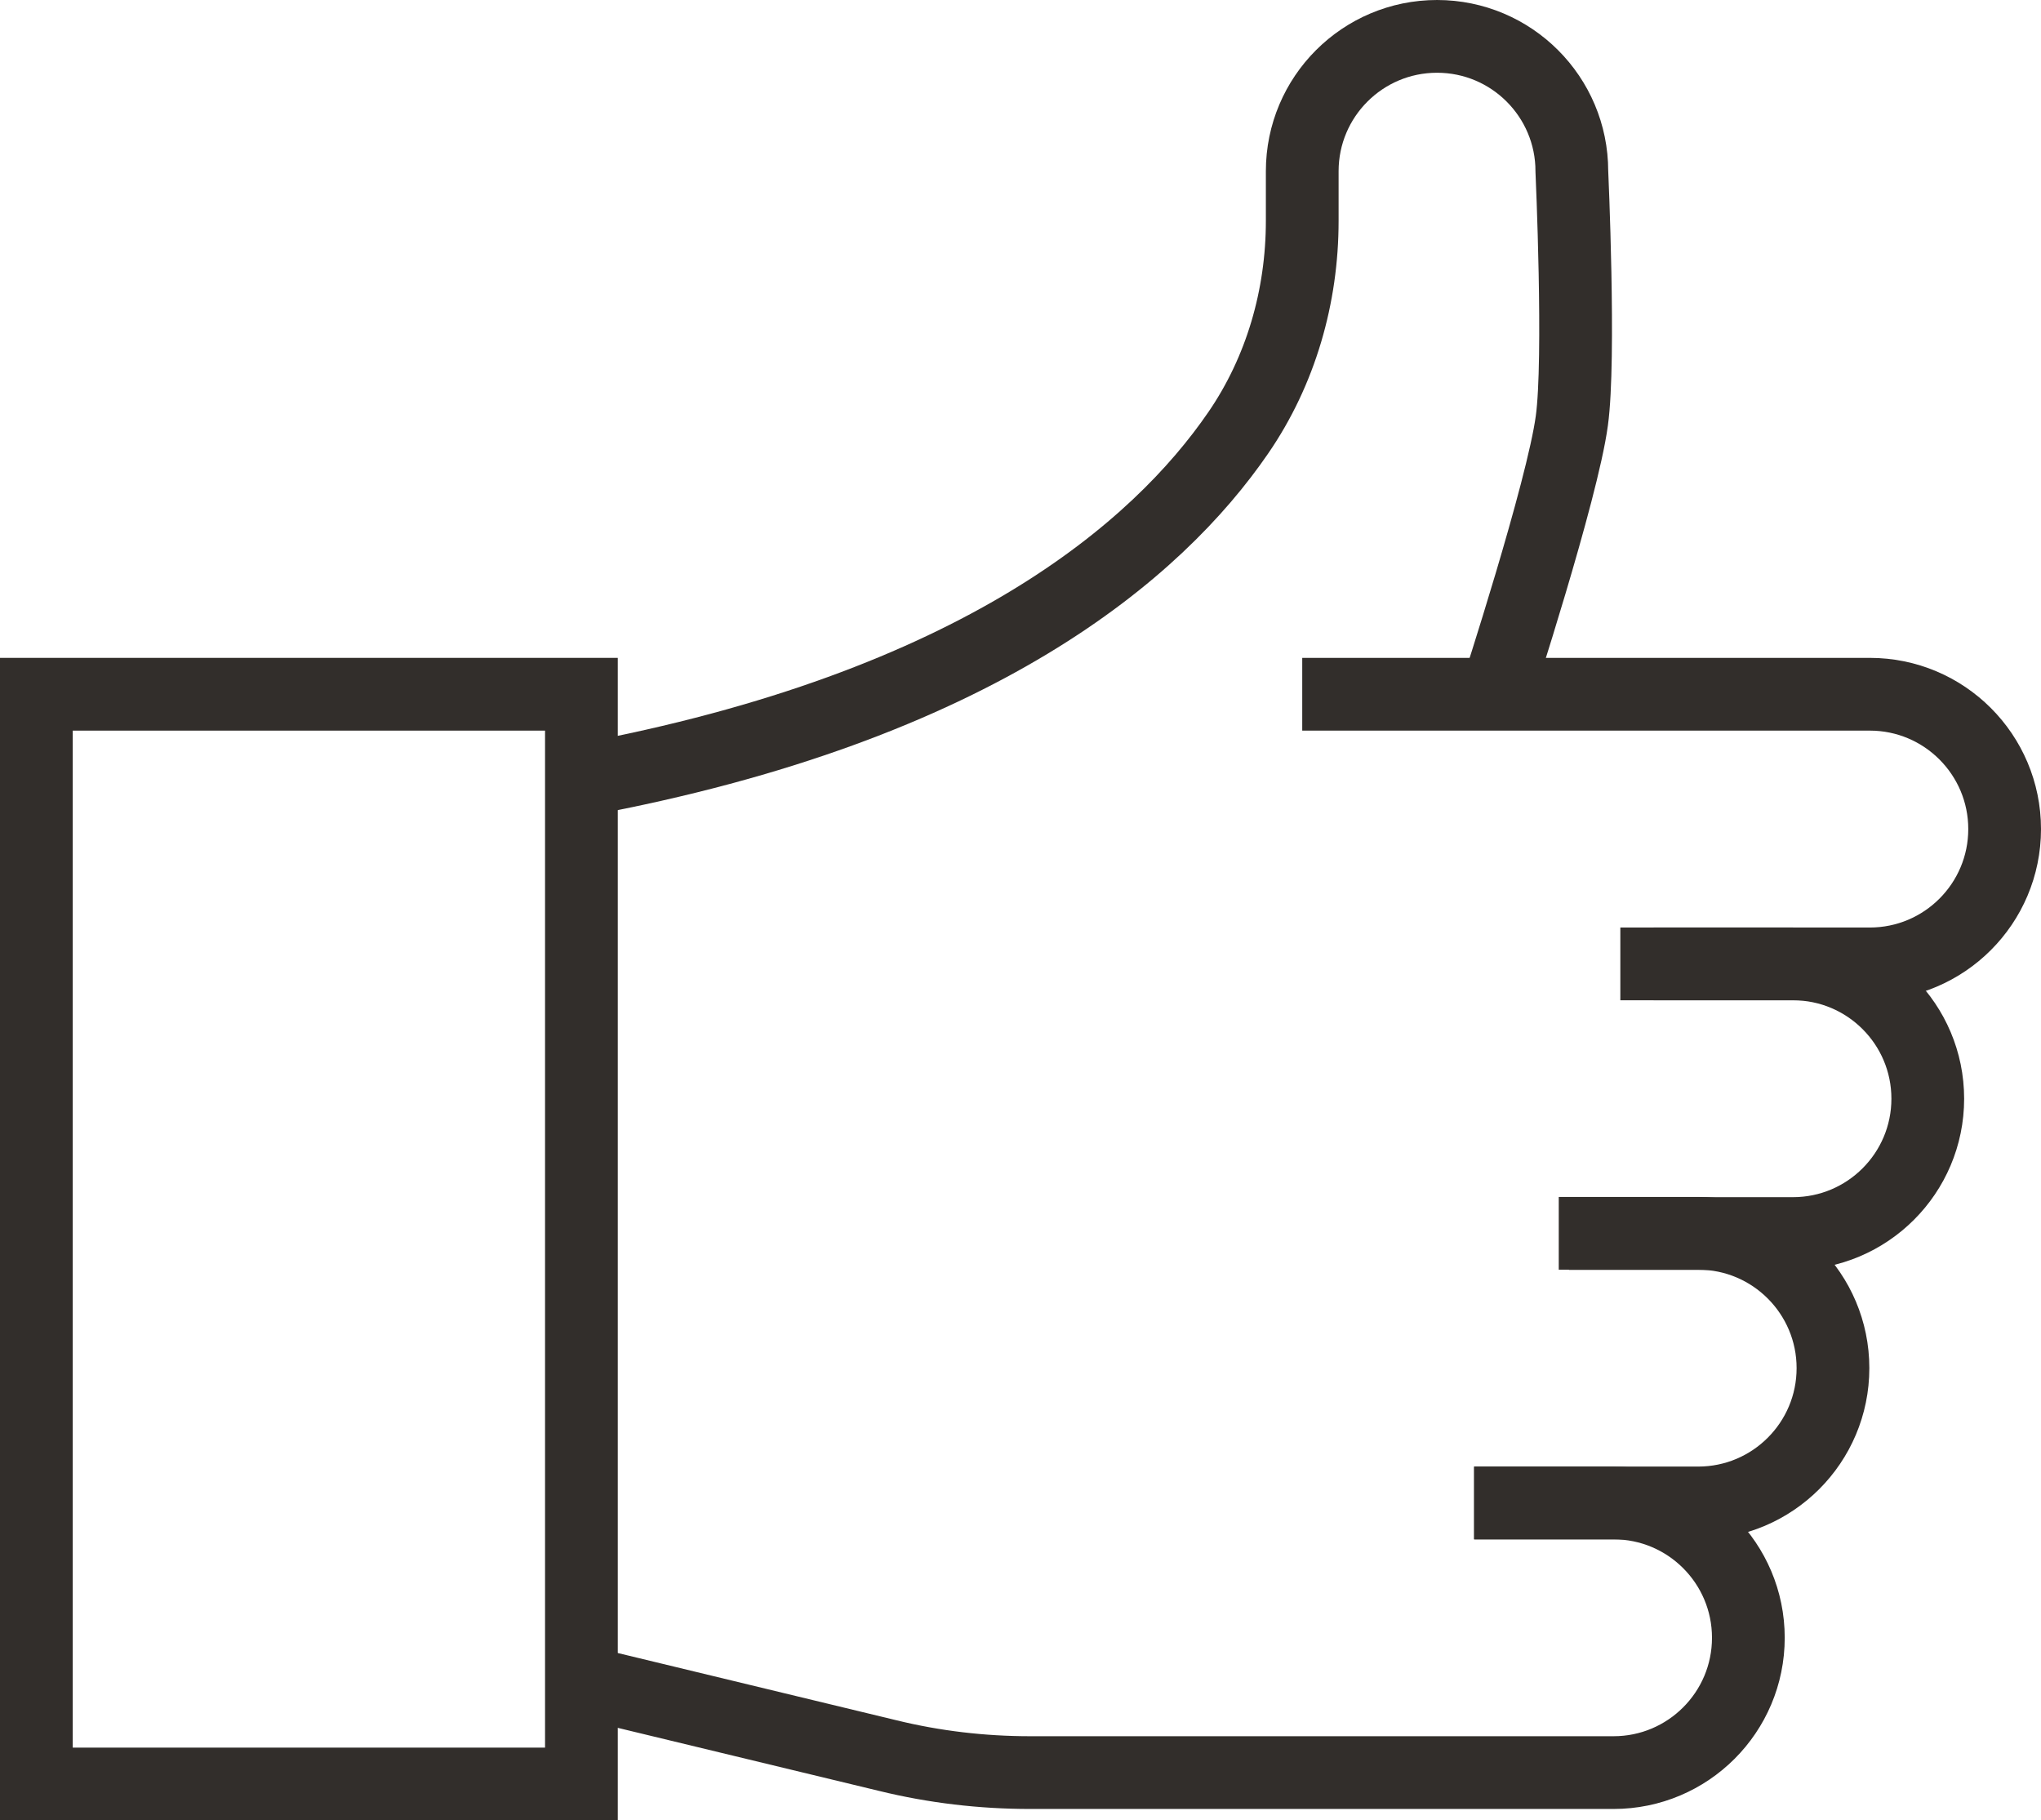
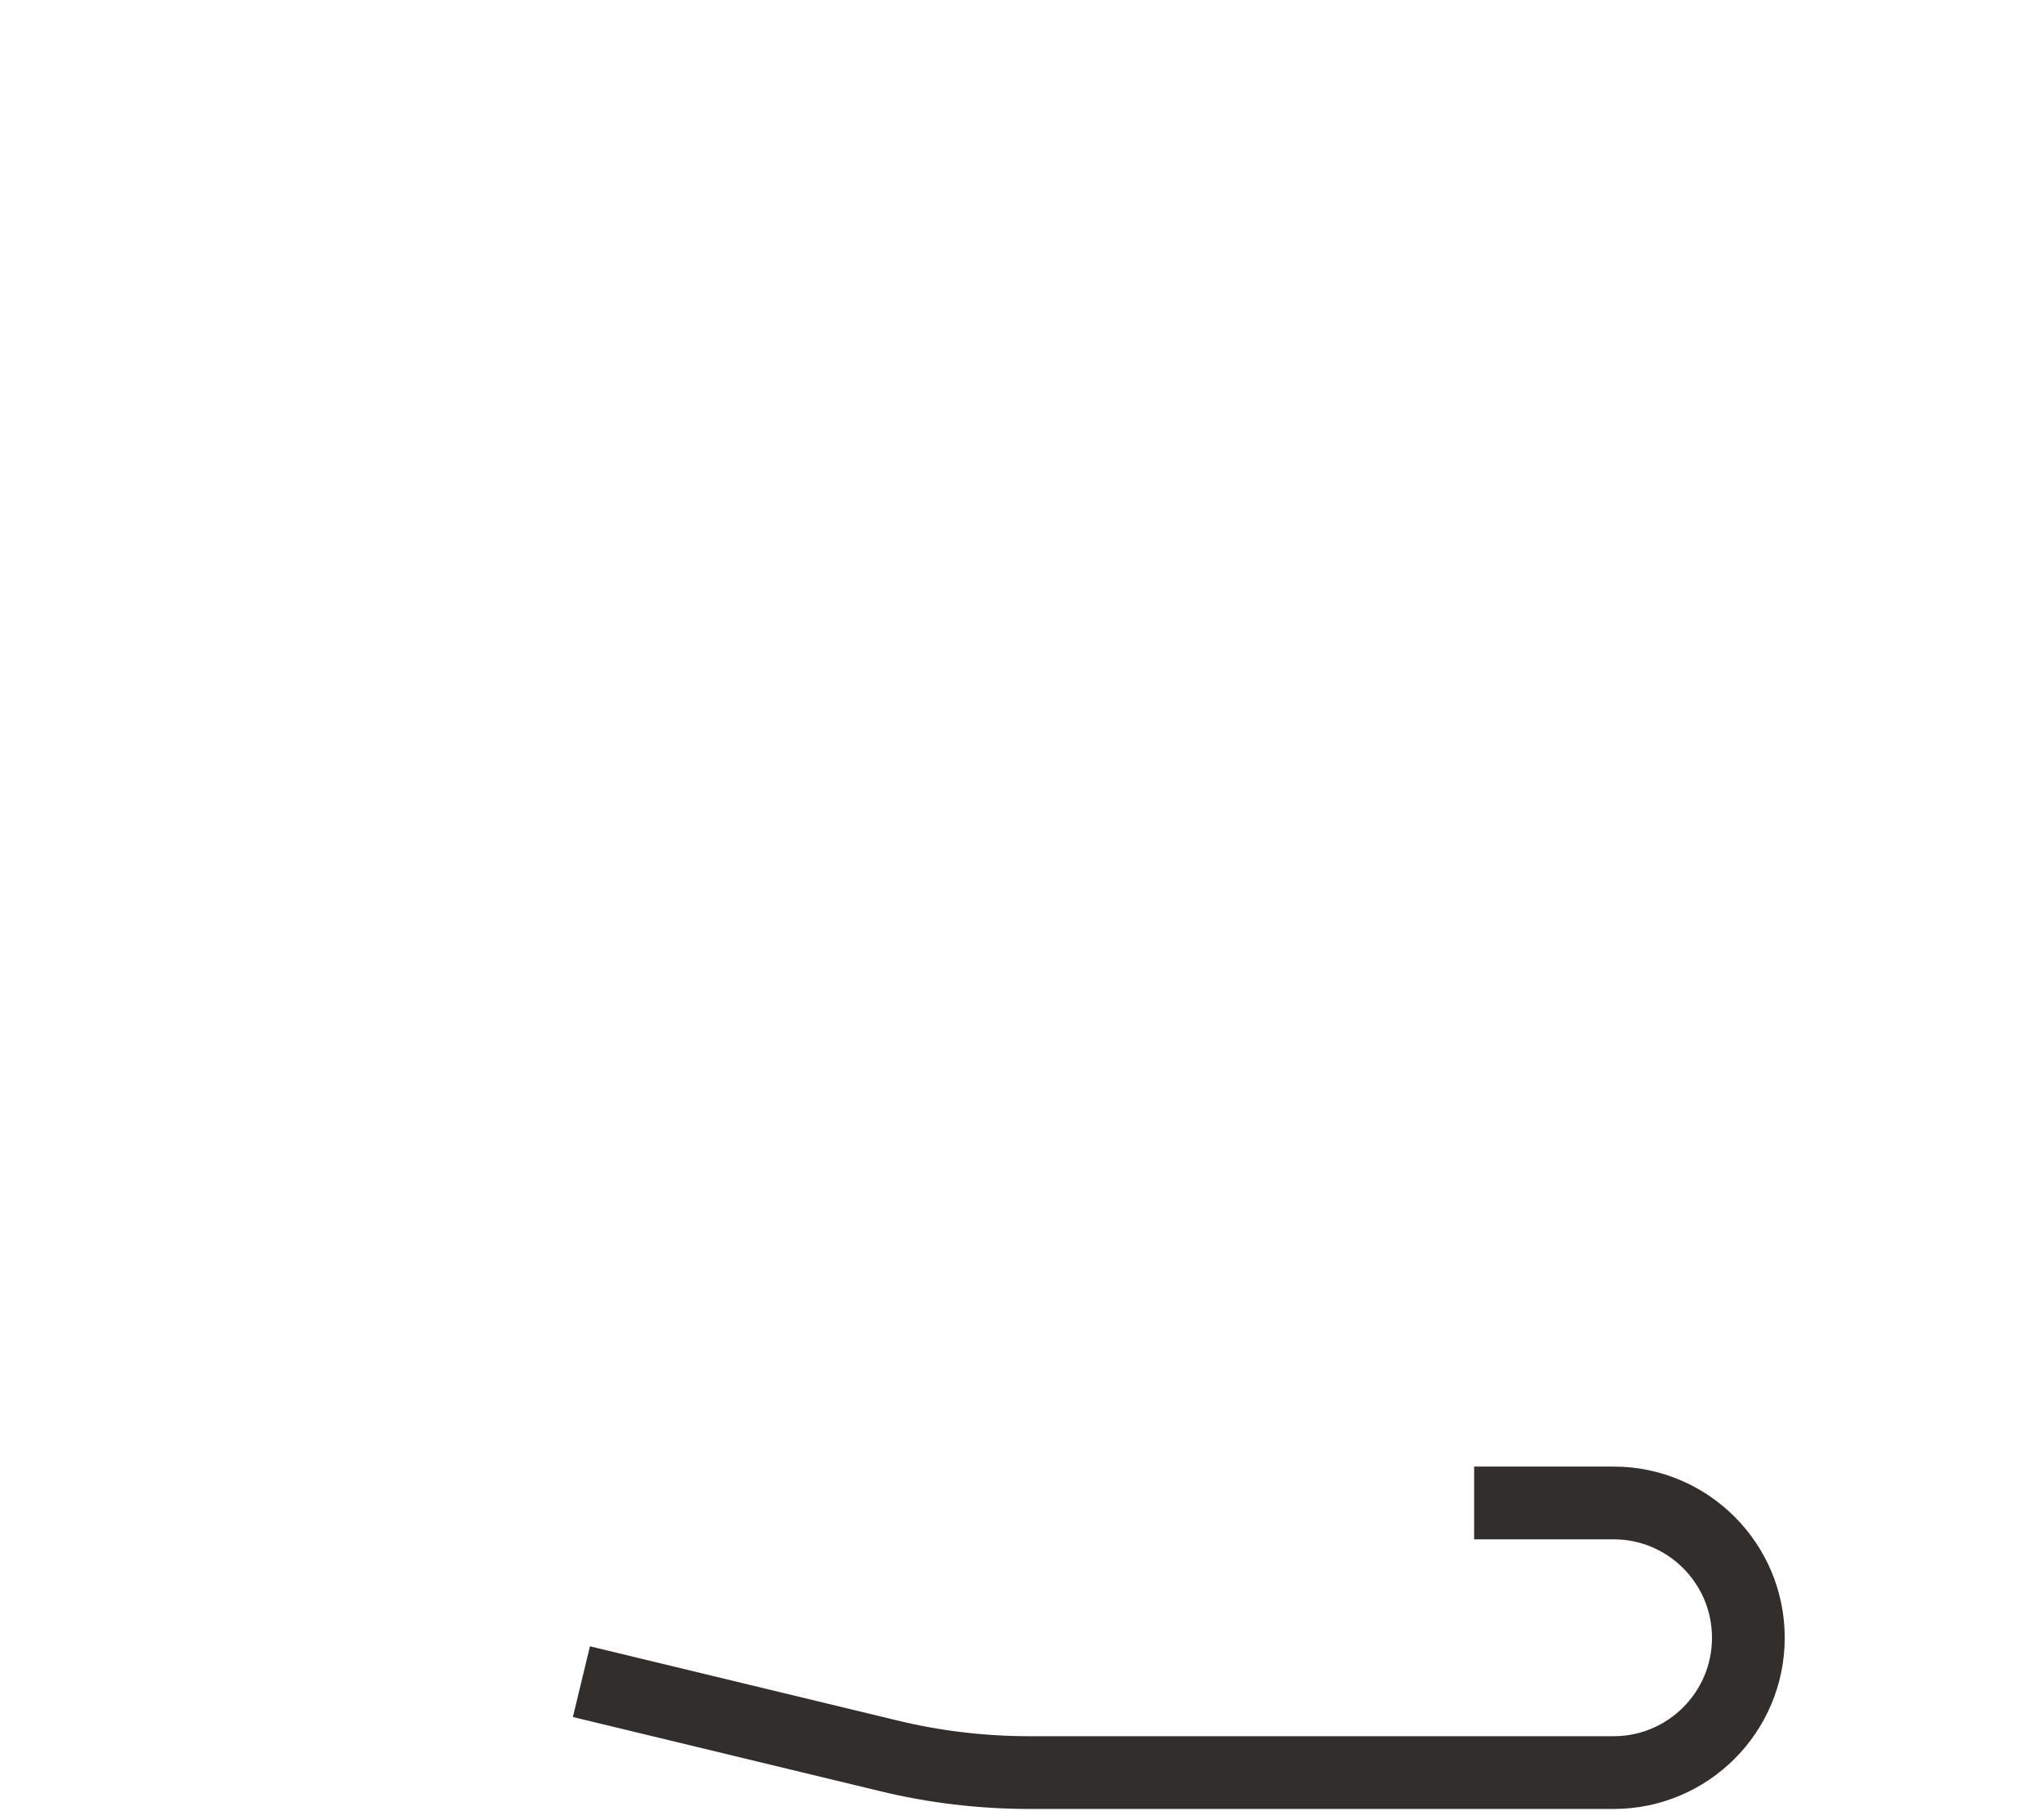
<svg xmlns="http://www.w3.org/2000/svg" id="Layer_2" viewBox="0 0 84.18 75.06">
  <defs>
    <style>.cls-1{fill:none;stroke:#322e2b;stroke-miterlimit:10;stroke-width:3px;}</style>
  </defs>
  <g id="Layer_1-2">
-     <path class="cls-1" d="m53.71,28.63h23.41c3.07,0,5.56,2.49,5.56,5.56h0c0,3.07-2.49,5.56-5.56,5.56h-10.29" />
-     <path class="cls-1" d="m23.98,32.17c16.39-3.04,23.78-9.5,27.09-14.32,1.76-2.56,2.64-5.63,2.64-8.74v-2.05c0-3.07,2.49-5.56,5.56-5.56h0c3.07,0,5.56,2.49,5.56,5.56,0,0,.35,7.74,0,10.29-.39,2.9-3.12,11.28-3.12,11.28" />
-     <path class="cls-1" d="m68.2,39.75h5.75c3.07,0,5.56,2.49,5.56,5.56h0c0,3.07-2.49,5.56-5.56,5.56h-9.24" />
-     <path class="cls-1" d="m64.29,50.86h5.75c3.07,0,5.56,2.49,5.56,5.56h0c0,3.07-2.49,5.56-5.56,5.56h-9.24" />
    <path class="cls-1" d="m60.8,61.98h5.75c3.07,0,5.56,2.49,5.56,5.56h0c0,3.07-2.49,5.56-5.56,5.56h-24.06c-1.98,0-3.95-.23-5.87-.7l-12.64-3.05" />
-     <rect class="cls-1" x="1.5" y="28.63" width="22.48" height="44.94" />
  </g>
</svg>